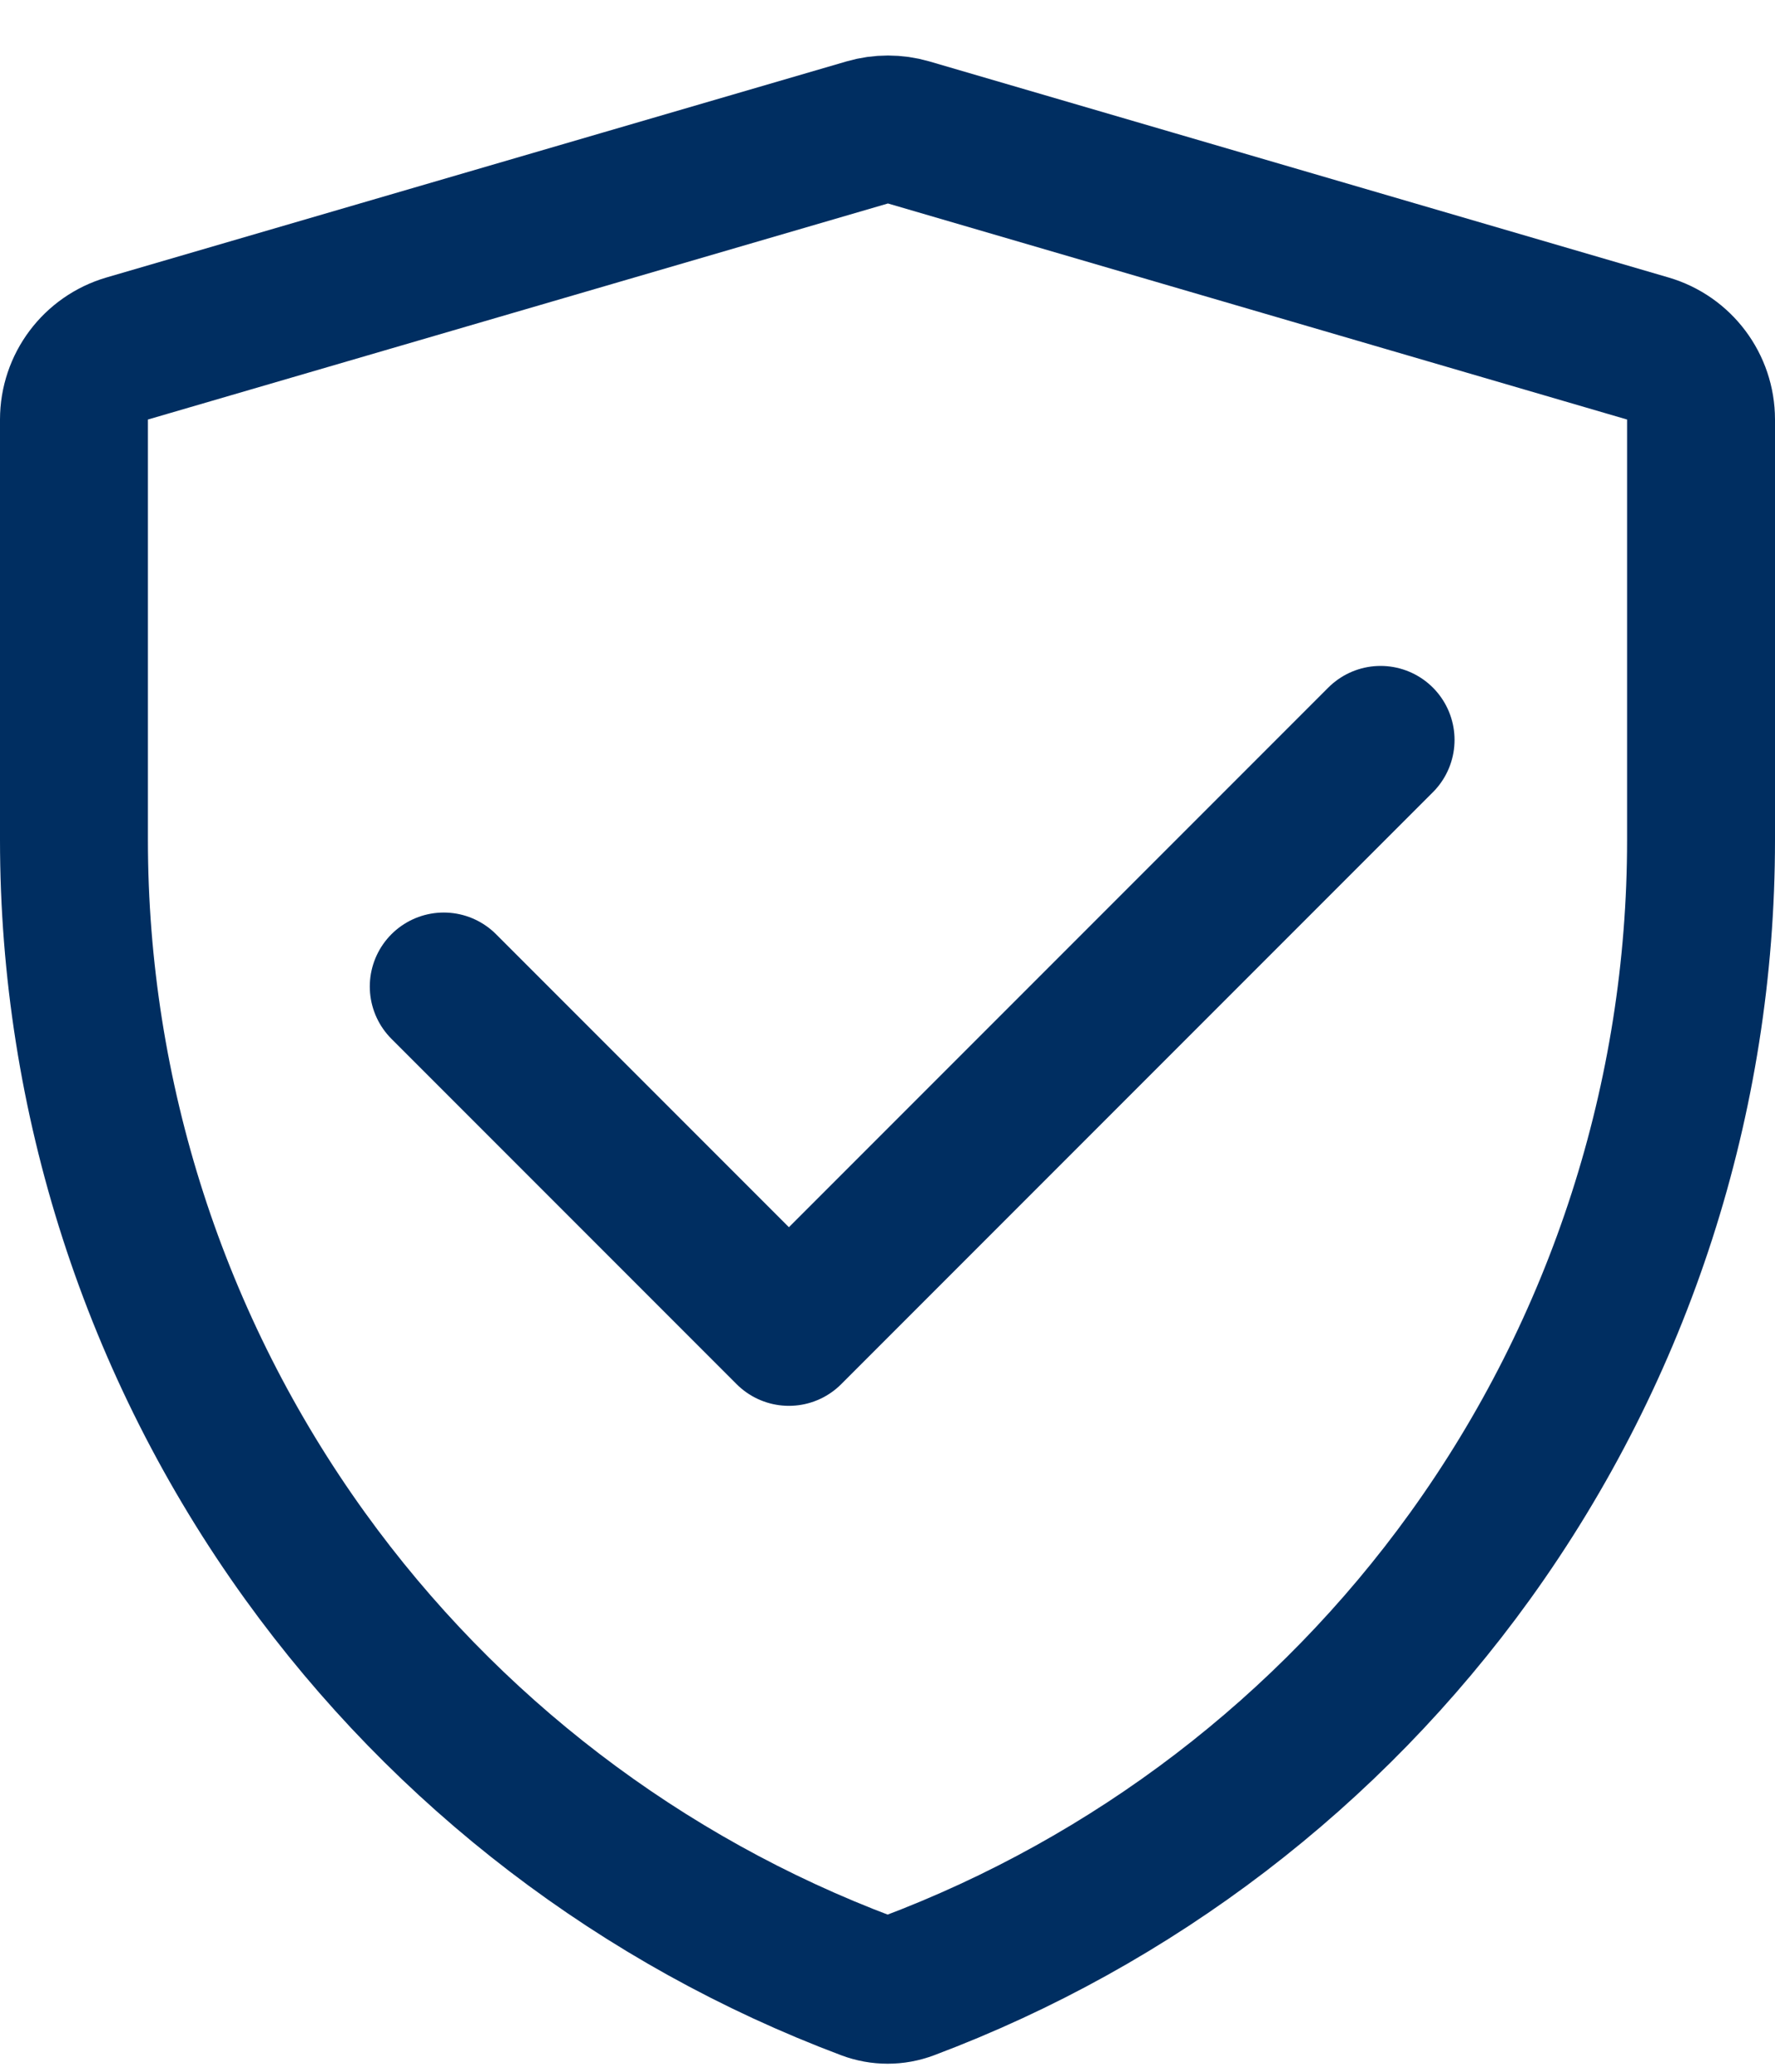
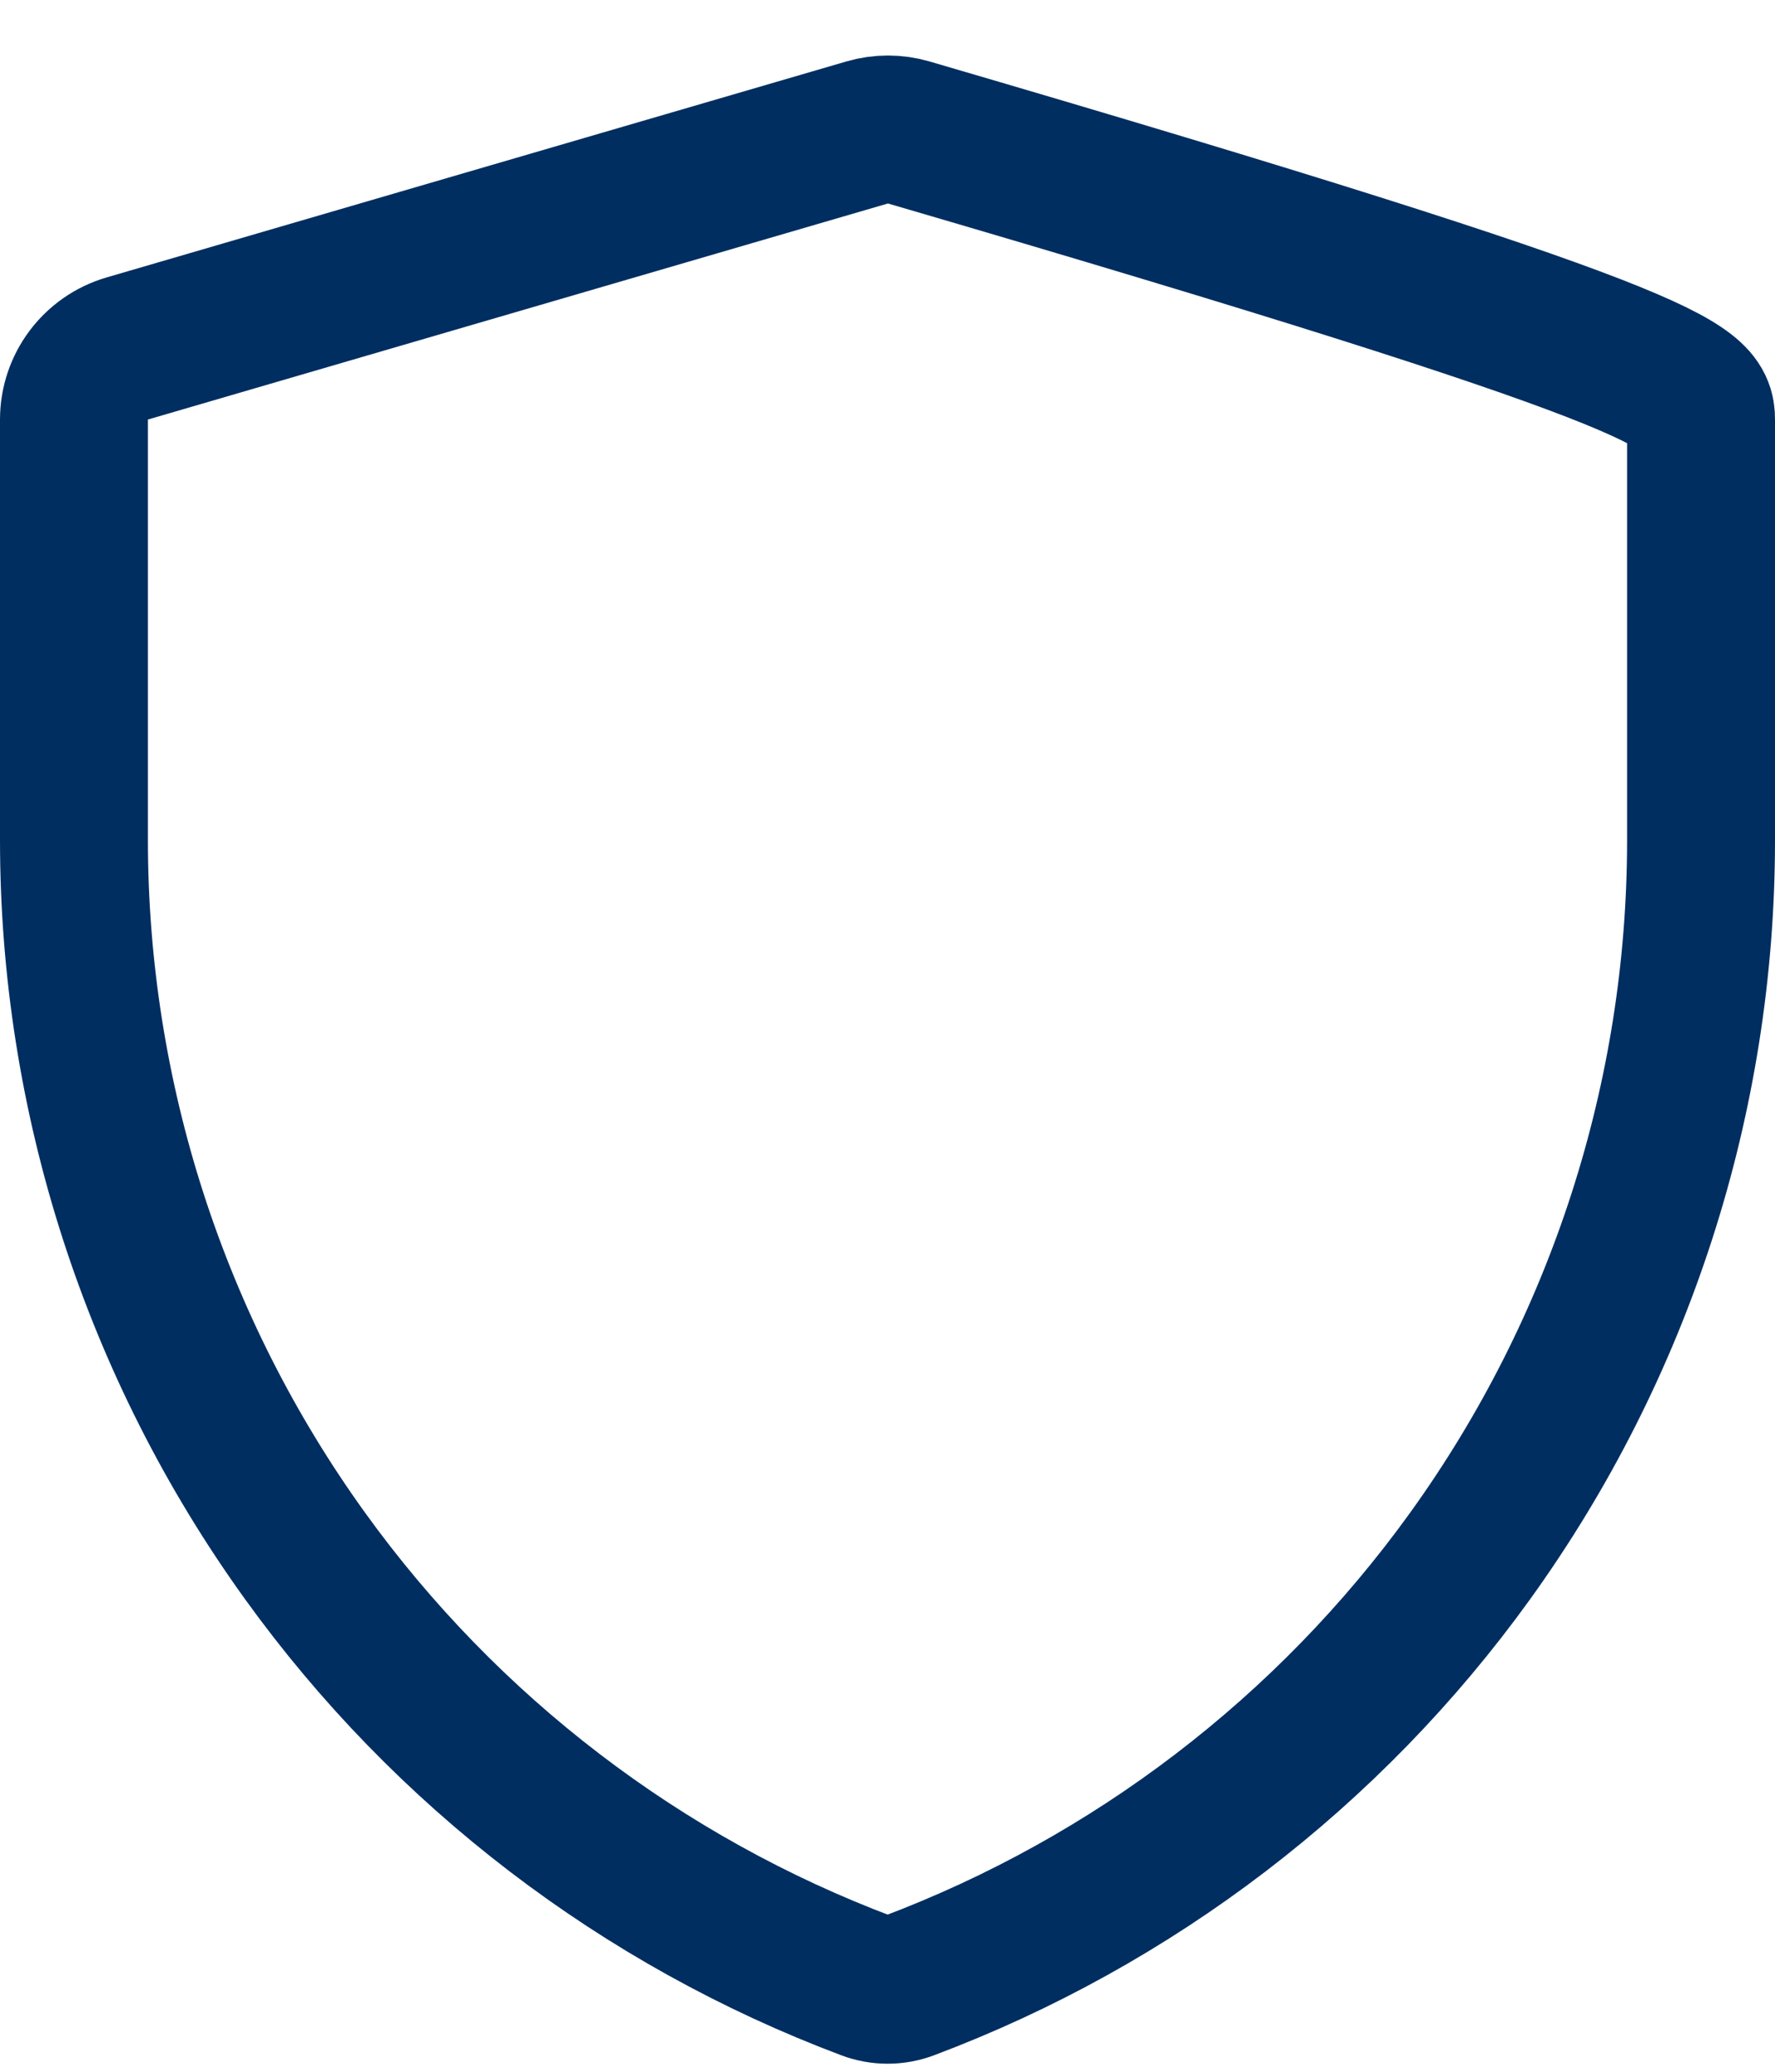
<svg xmlns="http://www.w3.org/2000/svg" width="24" height="28" viewBox="0 0 24 28" fill="none">
-   <path d="M1.72 4.71L11.726 1.79C11.909 1.737 12.103 1.737 12.286 1.79L22.28 4.71C22.707 4.835 23 5.226 23 5.67V11.356C23 14.828 21.907 18.213 19.877 21.03C17.969 23.677 15.323 25.696 12.278 26.841C12.1 26.908 11.904 26.908 11.726 26.841C8.679 25.696 6.033 23.676 4.125 21.029C2.093 18.211 1 14.826 1 11.352V5.67C1 5.226 1.293 4.835 1.72 4.71Z" stroke="#002E61" stroke-width="2" />
-   <path d="M6 13.333L10.667 18L18.667 10" stroke="#002E61" stroke-width="2" stroke-linecap="round" stroke-linejoin="round" />
+   <path d="M1.72 4.71L11.726 1.79C11.909 1.737 12.103 1.737 12.286 1.79C22.707 4.835 23 5.226 23 5.67V11.356C23 14.828 21.907 18.213 19.877 21.03C17.969 23.677 15.323 25.696 12.278 26.841C12.1 26.908 11.904 26.908 11.726 26.841C8.679 25.696 6.033 23.676 4.125 21.029C2.093 18.211 1 14.826 1 11.352V5.67C1 5.226 1.293 4.835 1.72 4.71Z" stroke="#002E61" stroke-width="2" />
</svg>